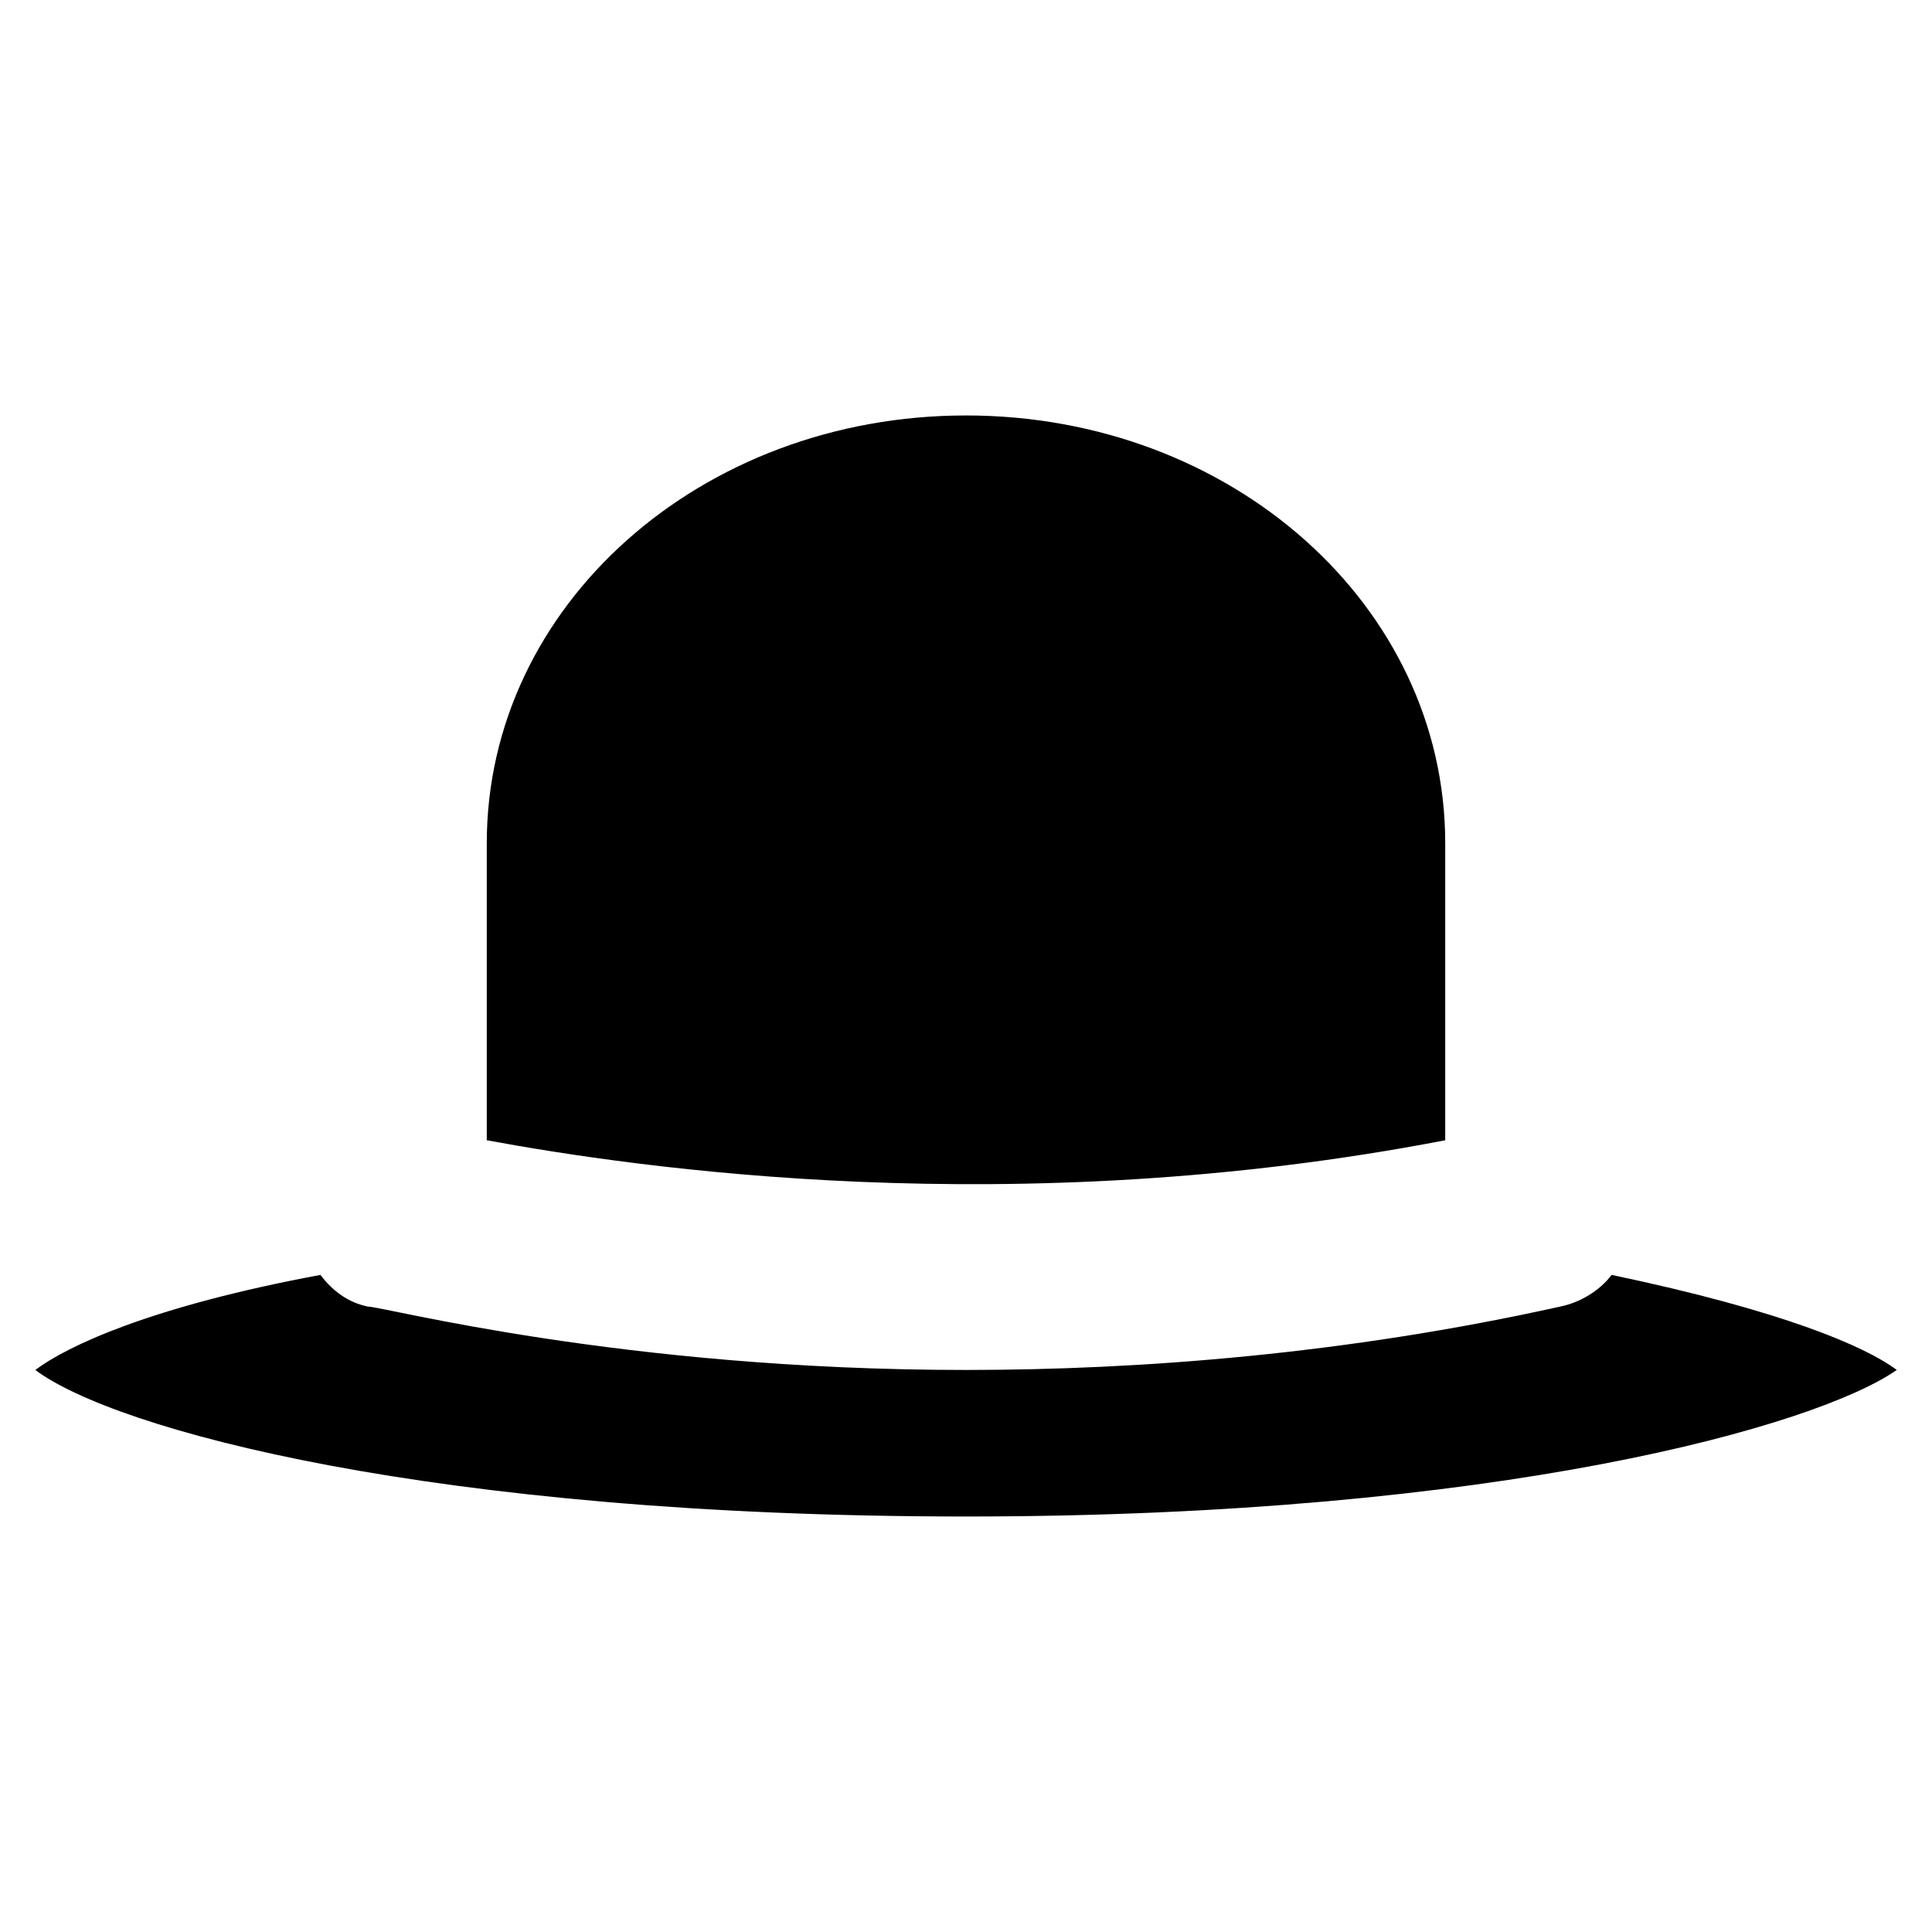
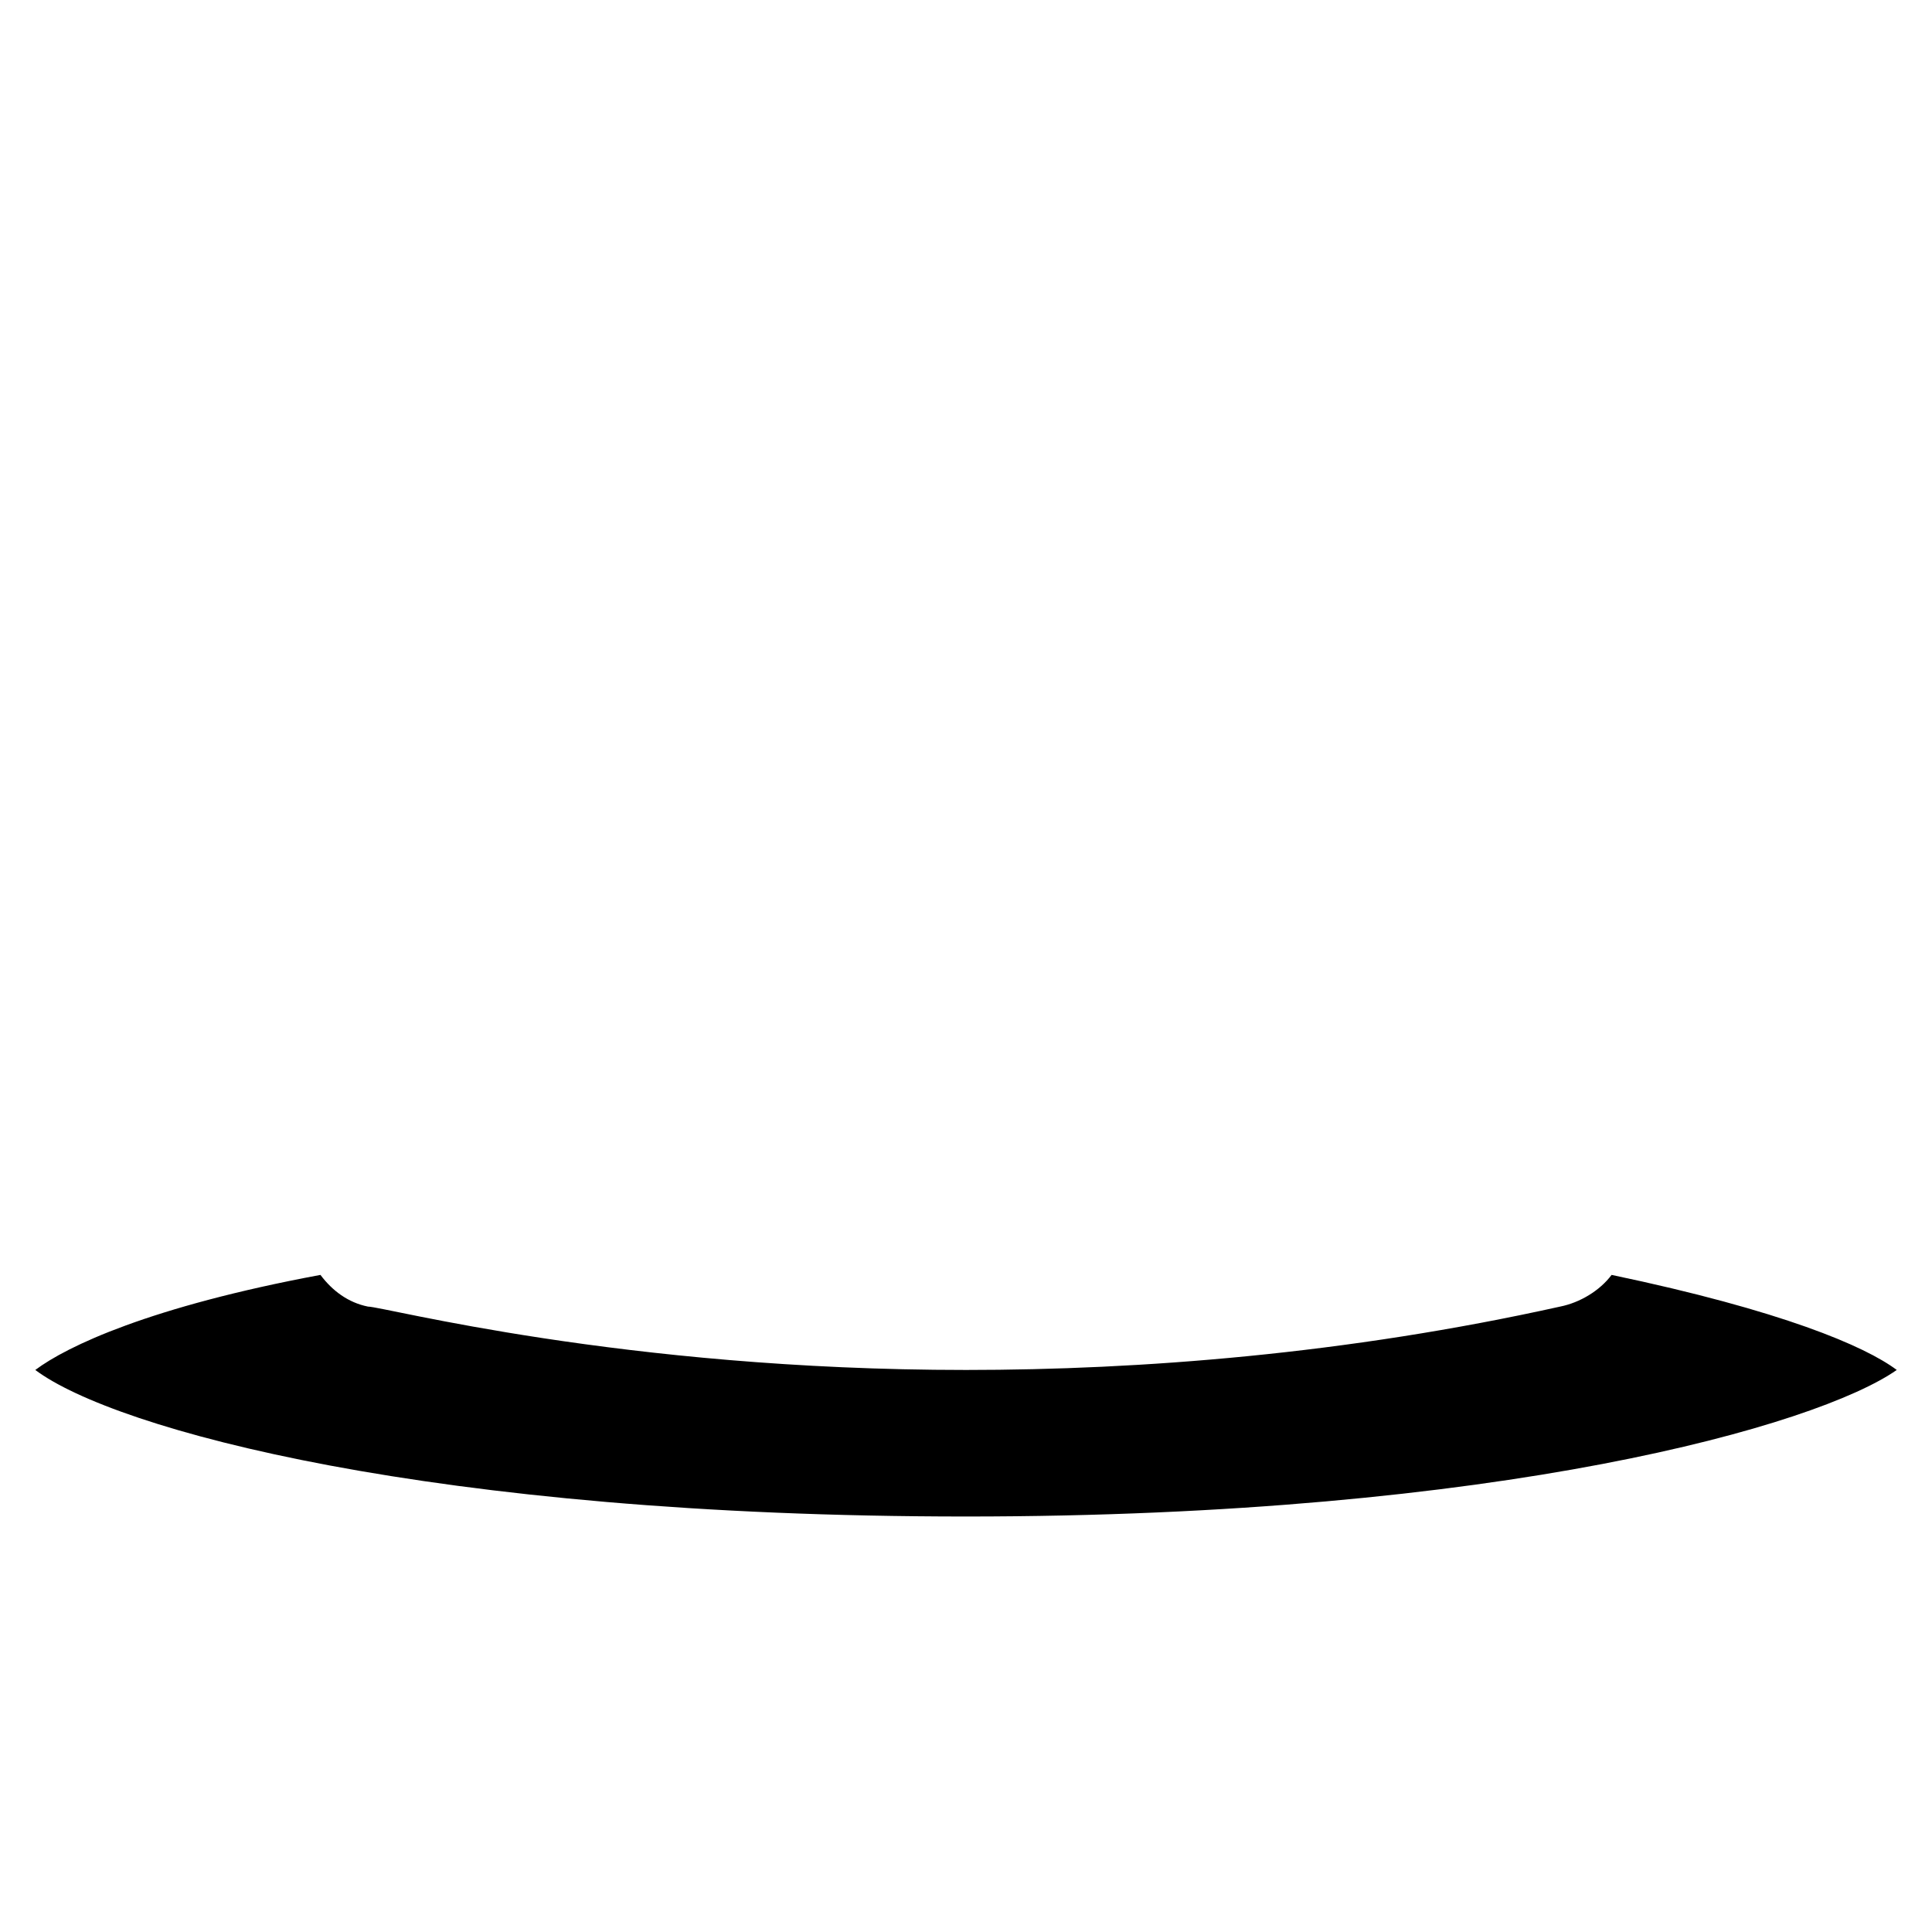
<svg xmlns="http://www.w3.org/2000/svg" fill="#000000" width="800px" height="800px" version="1.1" viewBox="144 144 512 512">
  <g>
-     <path d="m273 446.18c39.887 7.348 139.6 22.043 254 0v-78.719c0-62.977-56.68-113.36-127-113.36-70.324 0-127 50.383-127 113.36z" />
    <path d="m400 545.89c141.7 0 225.66-24.141 246.66-38.836-8.398-6.297-30.438-15.742-75.57-25.191-3.148 4.199-8.398 7.348-13.645 8.398-56.68 12.594-111.26 16.793-157.44 16.793-91.316 0-154.29-16.793-158.49-16.793-5.246-1.051-9.445-4.199-12.594-8.398-45.133 8.398-67.176 18.895-75.57 25.191 20.984 15.742 104.95 38.836 246.65 38.836z" />
  </g>
</svg>